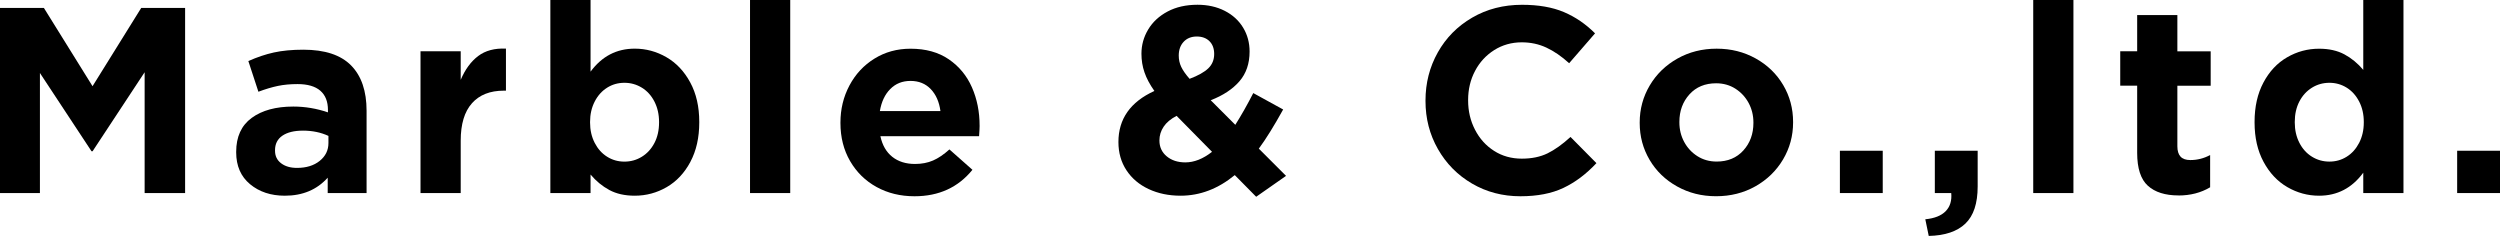
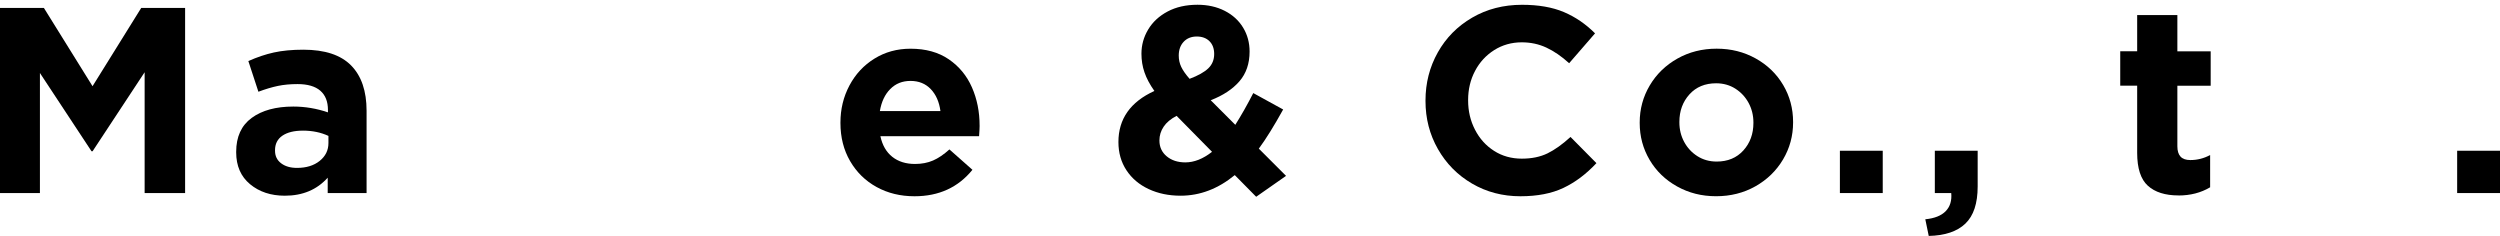
<svg xmlns="http://www.w3.org/2000/svg" id="_レイヤー_2" data-name="レイヤー 2" width="908" height="85.68" viewBox="0 0 908 85.68">
  <g id="_レイヤー_1-2" data-name="レイヤー 1">
    <g>
      <path d="M52.54,26.22l-18.92,28.72h-.38L14.5,26.51v43.61H0V2.88h15.94l17.67,28.43L51.29,2.88h15.94v67.24h-14.7V26.22Z" />
      <path d="M119.01,64.55c-3.91,4.36-9.09,6.53-15.56,6.53-5.06,0-9.27-1.39-12.63-4.18-3.36-2.79-5.04-6.64-5.04-11.58v-.19c0-5.44,1.87-9.54,5.62-12.3,3.75-2.75,8.79-4.13,15.13-4.13,4.29,0,8.48.71,12.58,2.11v-.86c0-3.07-.93-5.41-2.78-7.01-1.86-1.6-4.61-2.4-8.26-2.4-2.63,0-5.01.22-7.16.67-2.15.45-4.5,1.15-7.06,2.11l-3.65-11.14c3.14-1.41,6.23-2.45,9.27-3.12,3.04-.67,6.61-1.01,10.71-1.01,7.81,0,13.59,1.91,17.34,5.72,3.75,3.81,5.62,9.3,5.62,16.47v29.87h-14.12v-5.57ZM109.98,47.45c-3.14,0-5.6.61-7.4,1.82-1.79,1.22-2.69,2.98-2.69,5.28v.19c0,1.92.73,3.44,2.21,4.56,1.47,1.12,3.39,1.68,5.76,1.68,3.39,0,6.15-.85,8.26-2.55,2.11-1.7,3.17-3.86,3.17-6.48v-2.59c-2.75-1.28-5.86-1.92-9.32-1.92Z" />
-       <path d="M171.41,37.51c-2.72,3.04-4.08,7.57-4.08,13.59v19.02h-14.6V18.63h14.6v10.37c1.6-3.78,3.71-6.66,6.34-8.65,2.62-1.98,5.99-2.88,10.09-2.69v15.27h-.77c-4.99,0-8.85,1.52-11.57,4.56Z" />
-       <path d="M250.75,58.79c-2.15,4.03-5.01,7.09-8.6,9.17-3.59,2.08-7.46,3.12-11.62,3.12-3.59,0-6.66-.69-9.22-2.07s-4.84-3.25-6.82-5.62v6.72h-14.6V0h14.6v26.03c4.1-5.57,9.44-8.36,16.04-8.36,4.1,0,7.94,1.04,11.53,3.12,3.59,2.08,6.47,5.14,8.64,9.17,2.18,4.03,3.27,8.81,3.27,14.31v.19c0,5.51-1.07,10.28-3.22,14.31ZM237.69,36.89c-1.12-2.18-2.64-3.86-4.56-5.04-1.92-1.18-4.03-1.78-6.34-1.78s-4.4.59-6.29,1.78c-1.89,1.19-3.4,2.87-4.51,5.04-1.12,2.18-1.68,4.64-1.68,7.4v.19c0,2.75.56,5.22,1.68,7.4,1.12,2.18,2.62,3.86,4.51,5.04,1.89,1.19,3.99,1.78,6.29,1.78s4.42-.59,6.34-1.78c1.92-1.18,3.44-2.85,4.56-4.99,1.12-2.14,1.68-4.63,1.68-7.44v-.19c0-2.75-.56-5.22-1.68-7.4Z" />
-       <path d="M272.41,0h14.6v70.12h-14.6V0Z" />
      <path d="M355.59,49.47h-35.83c.7,3.27,2.14,5.76,4.32,7.49s4.93,2.59,8.26,2.59c2.43,0,4.61-.42,6.53-1.25,1.92-.83,3.91-2.18,5.96-4.03l8.36,7.4c-5.19,6.4-12.2,9.61-21.04,9.61-5.12,0-9.72-1.12-13.78-3.36-4.07-2.24-7.27-5.38-9.61-9.41-2.34-4.03-3.51-8.64-3.51-13.83v-.19c0-4.87,1.09-9.35,3.27-13.45,2.18-4.1,5.2-7.35,9.08-9.75,3.87-2.4,8.24-3.6,13.11-3.6,5.51,0,10.13,1.28,13.88,3.84,3.75,2.56,6.55,5.96,8.41,10.18,1.86,4.23,2.79,8.87,2.79,13.93v.19c0,.64-.06,1.86-.19,3.65ZM338.06,32.37c-1.89-1.98-4.34-2.98-7.35-2.98s-5.4.98-7.35,2.93c-1.95,1.95-3.22,4.63-3.79,8.02h22c-.45-3.33-1.62-5.99-3.51-7.97Z" />
      <path d="M448.48,63.59c-6.08,4.99-12.65,7.49-19.69,7.49-4.29,0-8.15-.8-11.58-2.4-3.43-1.6-6.12-3.87-8.07-6.82-1.95-2.95-2.93-6.37-2.93-10.28,0-8.39,4.35-14.57,13.06-18.54-1.67-2.37-2.87-4.63-3.6-6.77-.74-2.14-1.1-4.4-1.1-6.77,0-3.14.82-6.07,2.45-8.79,1.63-2.72,3.99-4.9,7.06-6.53,3.07-1.63,6.69-2.45,10.85-2.45,3.71,0,7.01.74,9.89,2.21,2.88,1.47,5.11,3.51,6.68,6.1,1.57,2.59,2.35,5.49,2.35,8.69,0,4.36-1.23,7.96-3.7,10.81-2.47,2.85-5.94,5.14-10.42,6.87l8.93,8.93c2.11-3.33,4.29-7.17,6.53-11.53l10.85,5.96c-3.33,6.02-6.28,10.76-8.84,14.22l9.89,9.89-10.85,7.59-7.78-7.88ZM422.64,46.01c-1.03,1.54-1.54,3.2-1.54,5,0,2.37.88,4.29,2.64,5.76,1.76,1.47,4.02,2.21,6.77,2.21,3.2,0,6.44-1.28,9.7-3.84l-12.87-13.06c-2.11,1.09-3.68,2.4-4.71,3.94ZM439.26,14.94c-1.15-1.12-2.69-1.68-4.61-1.68s-3.57.64-4.75,1.92c-1.19,1.28-1.78,2.95-1.78,5,0,1.47.3,2.85.91,4.13.61,1.28,1.62,2.72,3.03,4.32,3.07-1.15,5.33-2.42,6.77-3.79,1.44-1.38,2.16-3.12,2.16-5.23,0-1.98-.58-3.54-1.73-4.66Z" />
      <path d="M567.83,68.25c-4.26,2.02-9.46,3.03-15.61,3.03-6.47,0-12.33-1.54-17.58-4.61-5.25-3.07-9.38-7.25-12.39-12.54-3.01-5.28-4.51-11.09-4.51-17.43v-.19c0-6.34,1.49-12.17,4.47-17.48,2.98-5.31,7.14-9.52,12.49-12.63,5.35-3.11,11.38-4.66,18.11-4.66,5.96,0,11.01.88,15.18,2.64,4.16,1.76,7.94,4.34,11.33,7.73l-9.41,10.85c-2.75-2.5-5.51-4.39-8.26-5.67-2.75-1.28-5.73-1.92-8.93-1.92-3.72,0-7.06.95-10.04,2.83-2.98,1.89-5.3,4.42-6.96,7.59-1.67,3.17-2.5,6.68-2.5,10.52v.19c0,3.84.83,7.38,2.5,10.61,1.66,3.23,3.97,5.8,6.92,7.68,2.94,1.89,6.31,2.83,10.09,2.83,3.59,0,6.69-.64,9.32-1.92,2.63-1.28,5.41-3.27,8.36-5.96l9.41,9.51c-3.71,3.97-7.7,6.96-11.96,8.98Z" />
      <path d="M647.6,57.92c-2.44,4.1-5.78,7.35-10.04,9.75-4.26,2.4-9.01,3.6-14.26,3.6s-9.91-1.18-14.17-3.55c-4.26-2.37-7.59-5.59-9.99-9.65-2.4-4.07-3.6-8.53-3.6-13.4v-.19c0-4.87,1.22-9.35,3.65-13.45,2.43-4.1,5.78-7.35,10.04-9.75,4.26-2.4,9.01-3.6,14.26-3.6s9.91,1.19,14.17,3.55c4.26,2.37,7.59,5.59,9.99,9.65,2.4,4.07,3.6,8.53,3.6,13.4v.19c0,4.87-1.22,9.35-3.65,13.45ZM635.11,37.41c-1.15-2.14-2.75-3.87-4.8-5.19-2.05-1.31-4.39-1.97-7.01-1.97-4.03,0-7.27,1.34-9.7,4.03-2.43,2.69-3.65,6.02-3.65,9.99v.19c0,2.56.58,4.91,1.73,7.06,1.15,2.15,2.75,3.88,4.8,5.19,2.05,1.31,4.39,1.97,7.01,1.97,4.03,0,7.27-1.35,9.7-4.03,2.43-2.69,3.65-6.02,3.65-9.99v-.19c0-2.56-.58-4.91-1.73-7.06Z" />
      <path d="M668.25,54.75h15.56v15.37h-15.56v-15.37Z" />
      <path d="M706.67,76.7c1.6-1.63,2.27-3.83,2.02-6.58h-5.96v-15.37h15.56v12.97c0,6.15-1.49,10.65-4.47,13.5-2.98,2.85-7.41,4.34-13.3,4.47l-1.25-6.05c3.33-.32,5.79-1.3,7.4-2.93Z" />
-       <path d="M738.47,0h14.6v70.12h-14.6V0Z" />
      <path d="M791.2,70.98c-4.8,0-8.5-1.17-11.09-3.51-2.59-2.34-3.89-6.32-3.89-11.96v-24.4h-6.15v-12.49h6.15V5.48h14.6v13.16h12.1v12.49h-12.1v22c0,1.67.38,2.91,1.15,3.75.77.83,1.95,1.25,3.55,1.25,2.56,0,4.96-.61,7.2-1.83v11.72c-3.33,1.99-7.17,2.98-11.53,2.98Z" />
-       <path d="M858.34,62.72c-4.1,5.57-9.45,8.36-16.04,8.36-4.1,0-7.94-1.04-11.53-3.12-3.59-2.08-6.47-5.14-8.64-9.17-2.18-4.03-3.27-8.8-3.27-14.31v-.19c0-5.51,1.07-10.28,3.22-14.31,2.14-4.03,5.01-7.09,8.6-9.17,3.59-2.08,7.46-3.12,11.62-3.12,3.59,0,6.66.69,9.22,2.07,2.56,1.38,4.83,3.25,6.82,5.62V0h14.6v70.12h-14.6v-7.4ZM856.85,36.89c-1.12-2.18-2.63-3.86-4.52-5.04-1.89-1.18-3.99-1.78-6.29-1.78s-4.42.59-6.34,1.78c-1.92,1.19-3.44,2.85-4.56,4.99-1.12,2.15-1.68,4.63-1.68,7.44v.19c0,2.75.56,5.22,1.68,7.4,1.12,2.18,2.64,3.86,4.56,5.04,1.92,1.19,4.03,1.78,6.34,1.78s4.4-.59,6.29-1.78c1.89-1.18,3.39-2.86,4.52-5.04,1.12-2.18,1.68-4.64,1.68-7.4v-.19c0-2.75-.56-5.22-1.68-7.4Z" />
      <path d="M892.44,54.75h15.56v15.37h-15.56v-15.37Z" />
    </g>
  </g>
</svg>